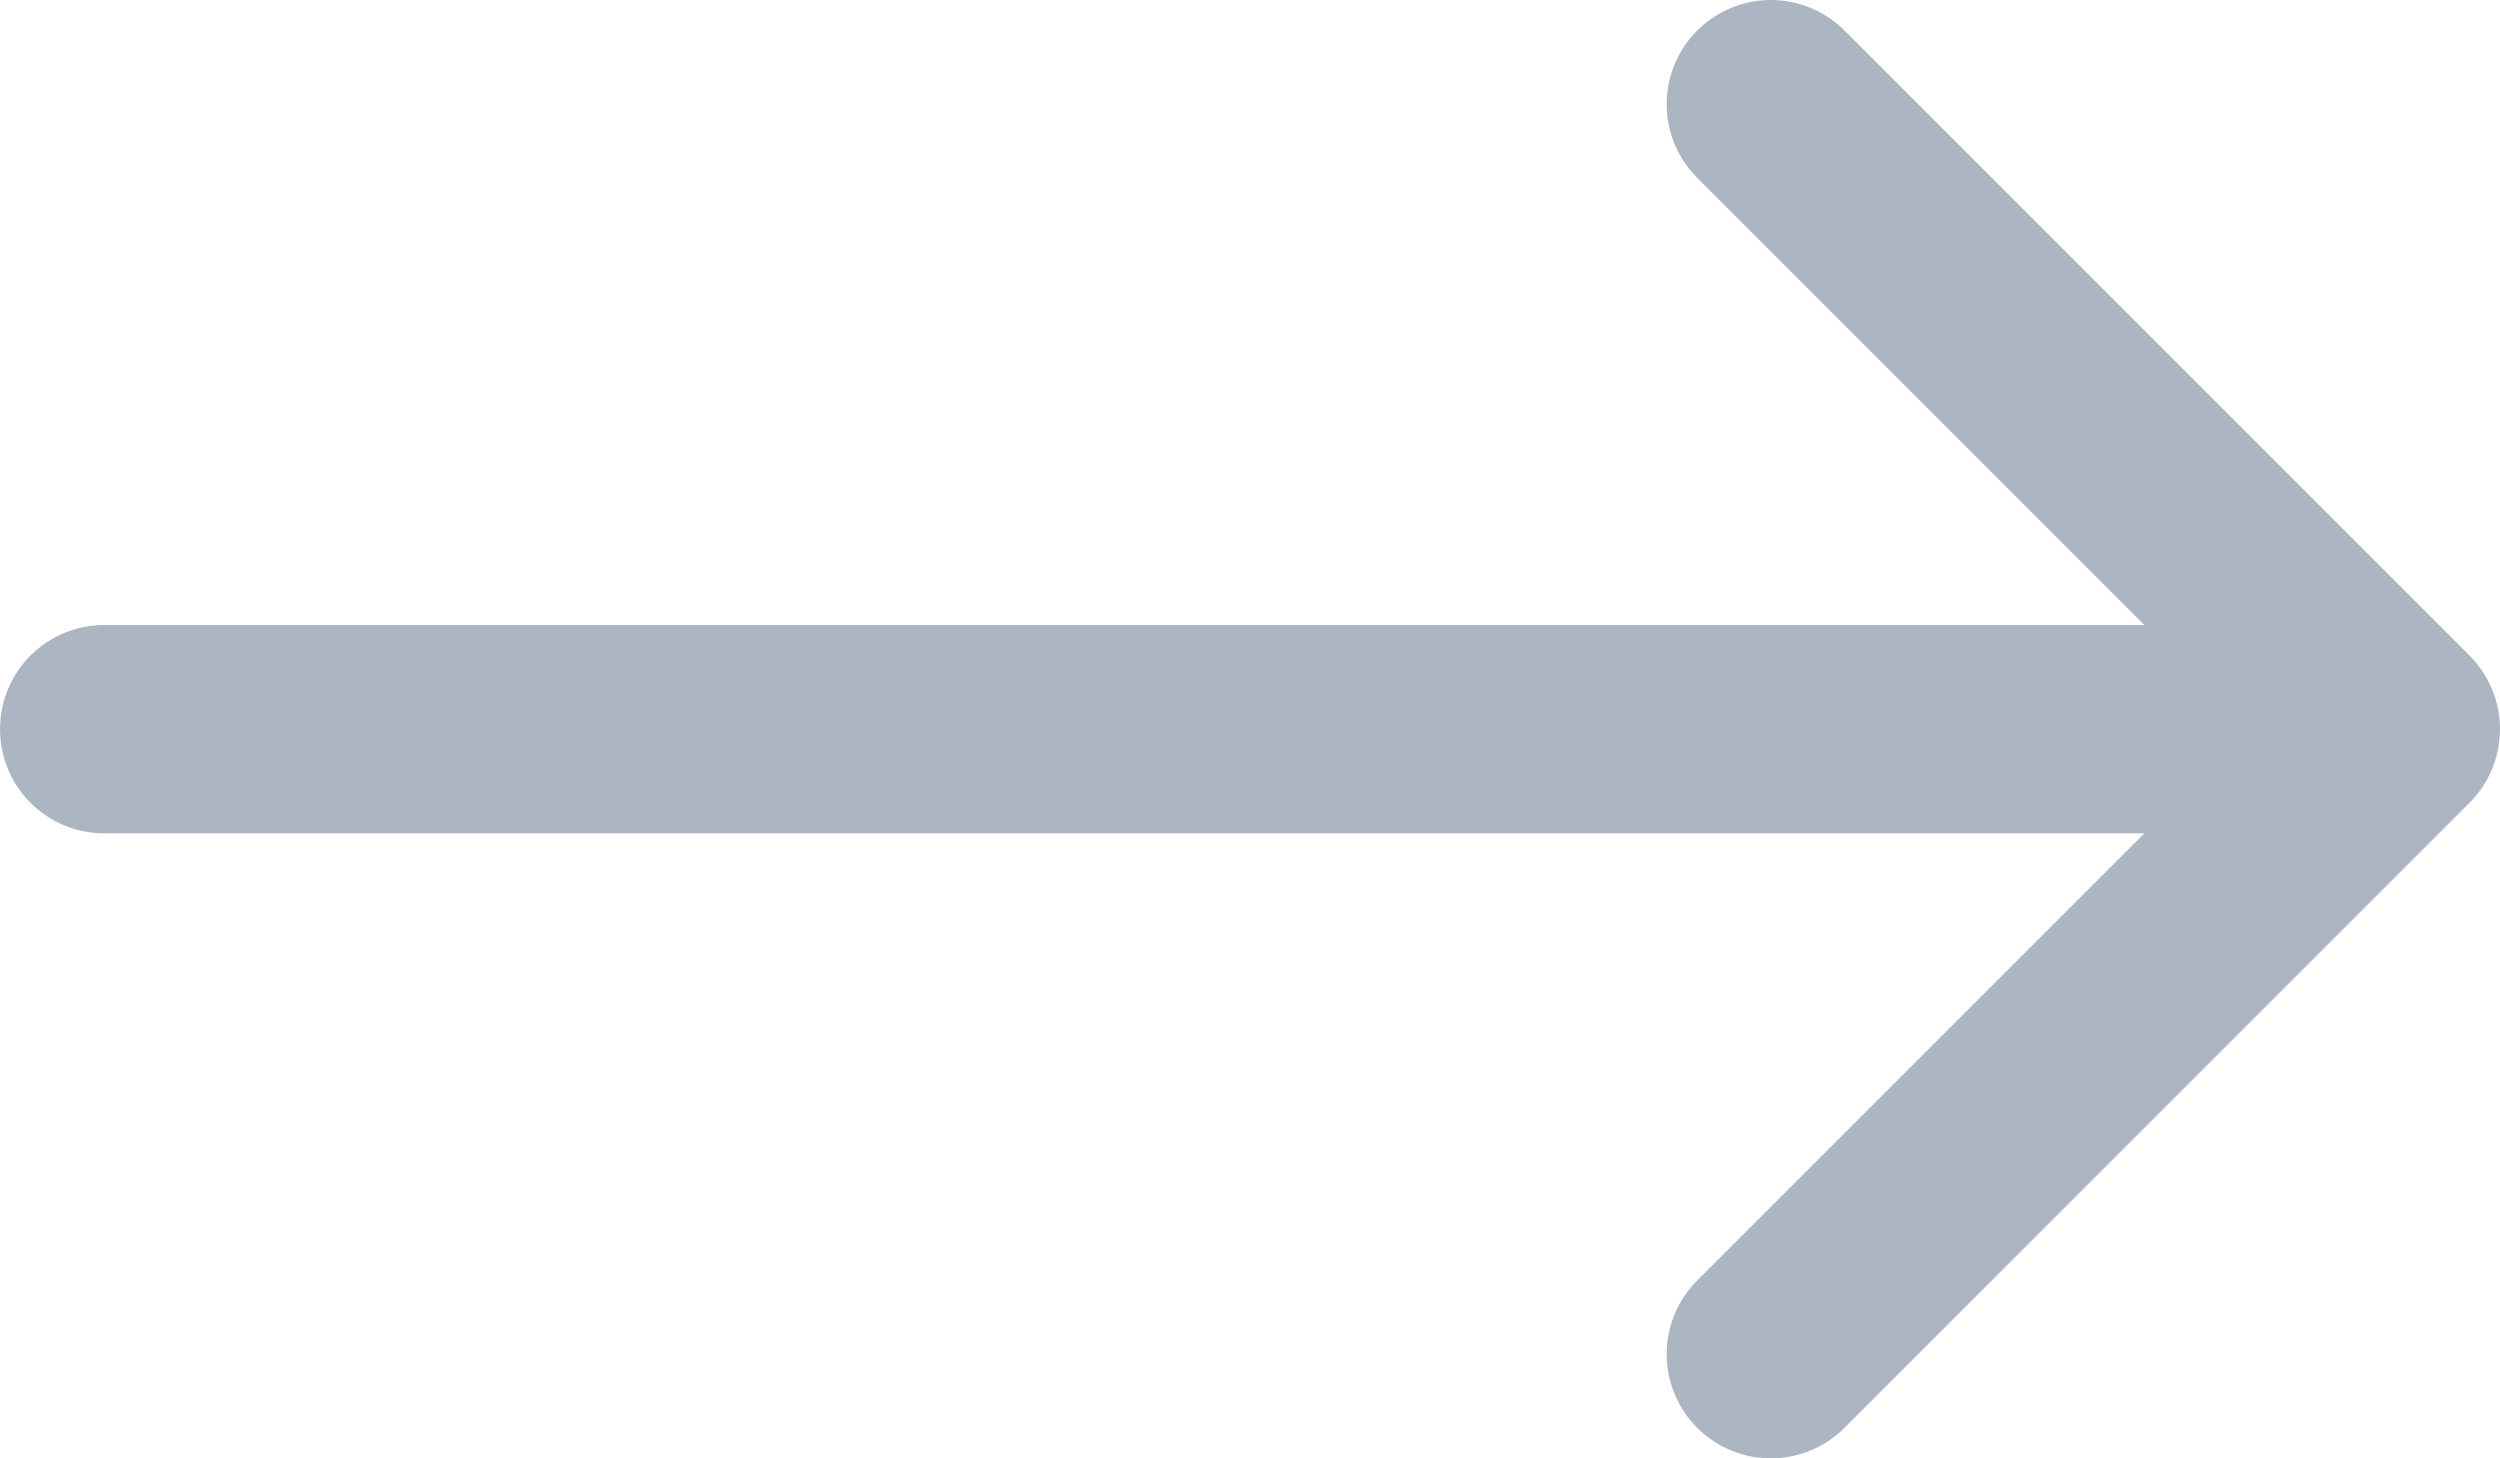
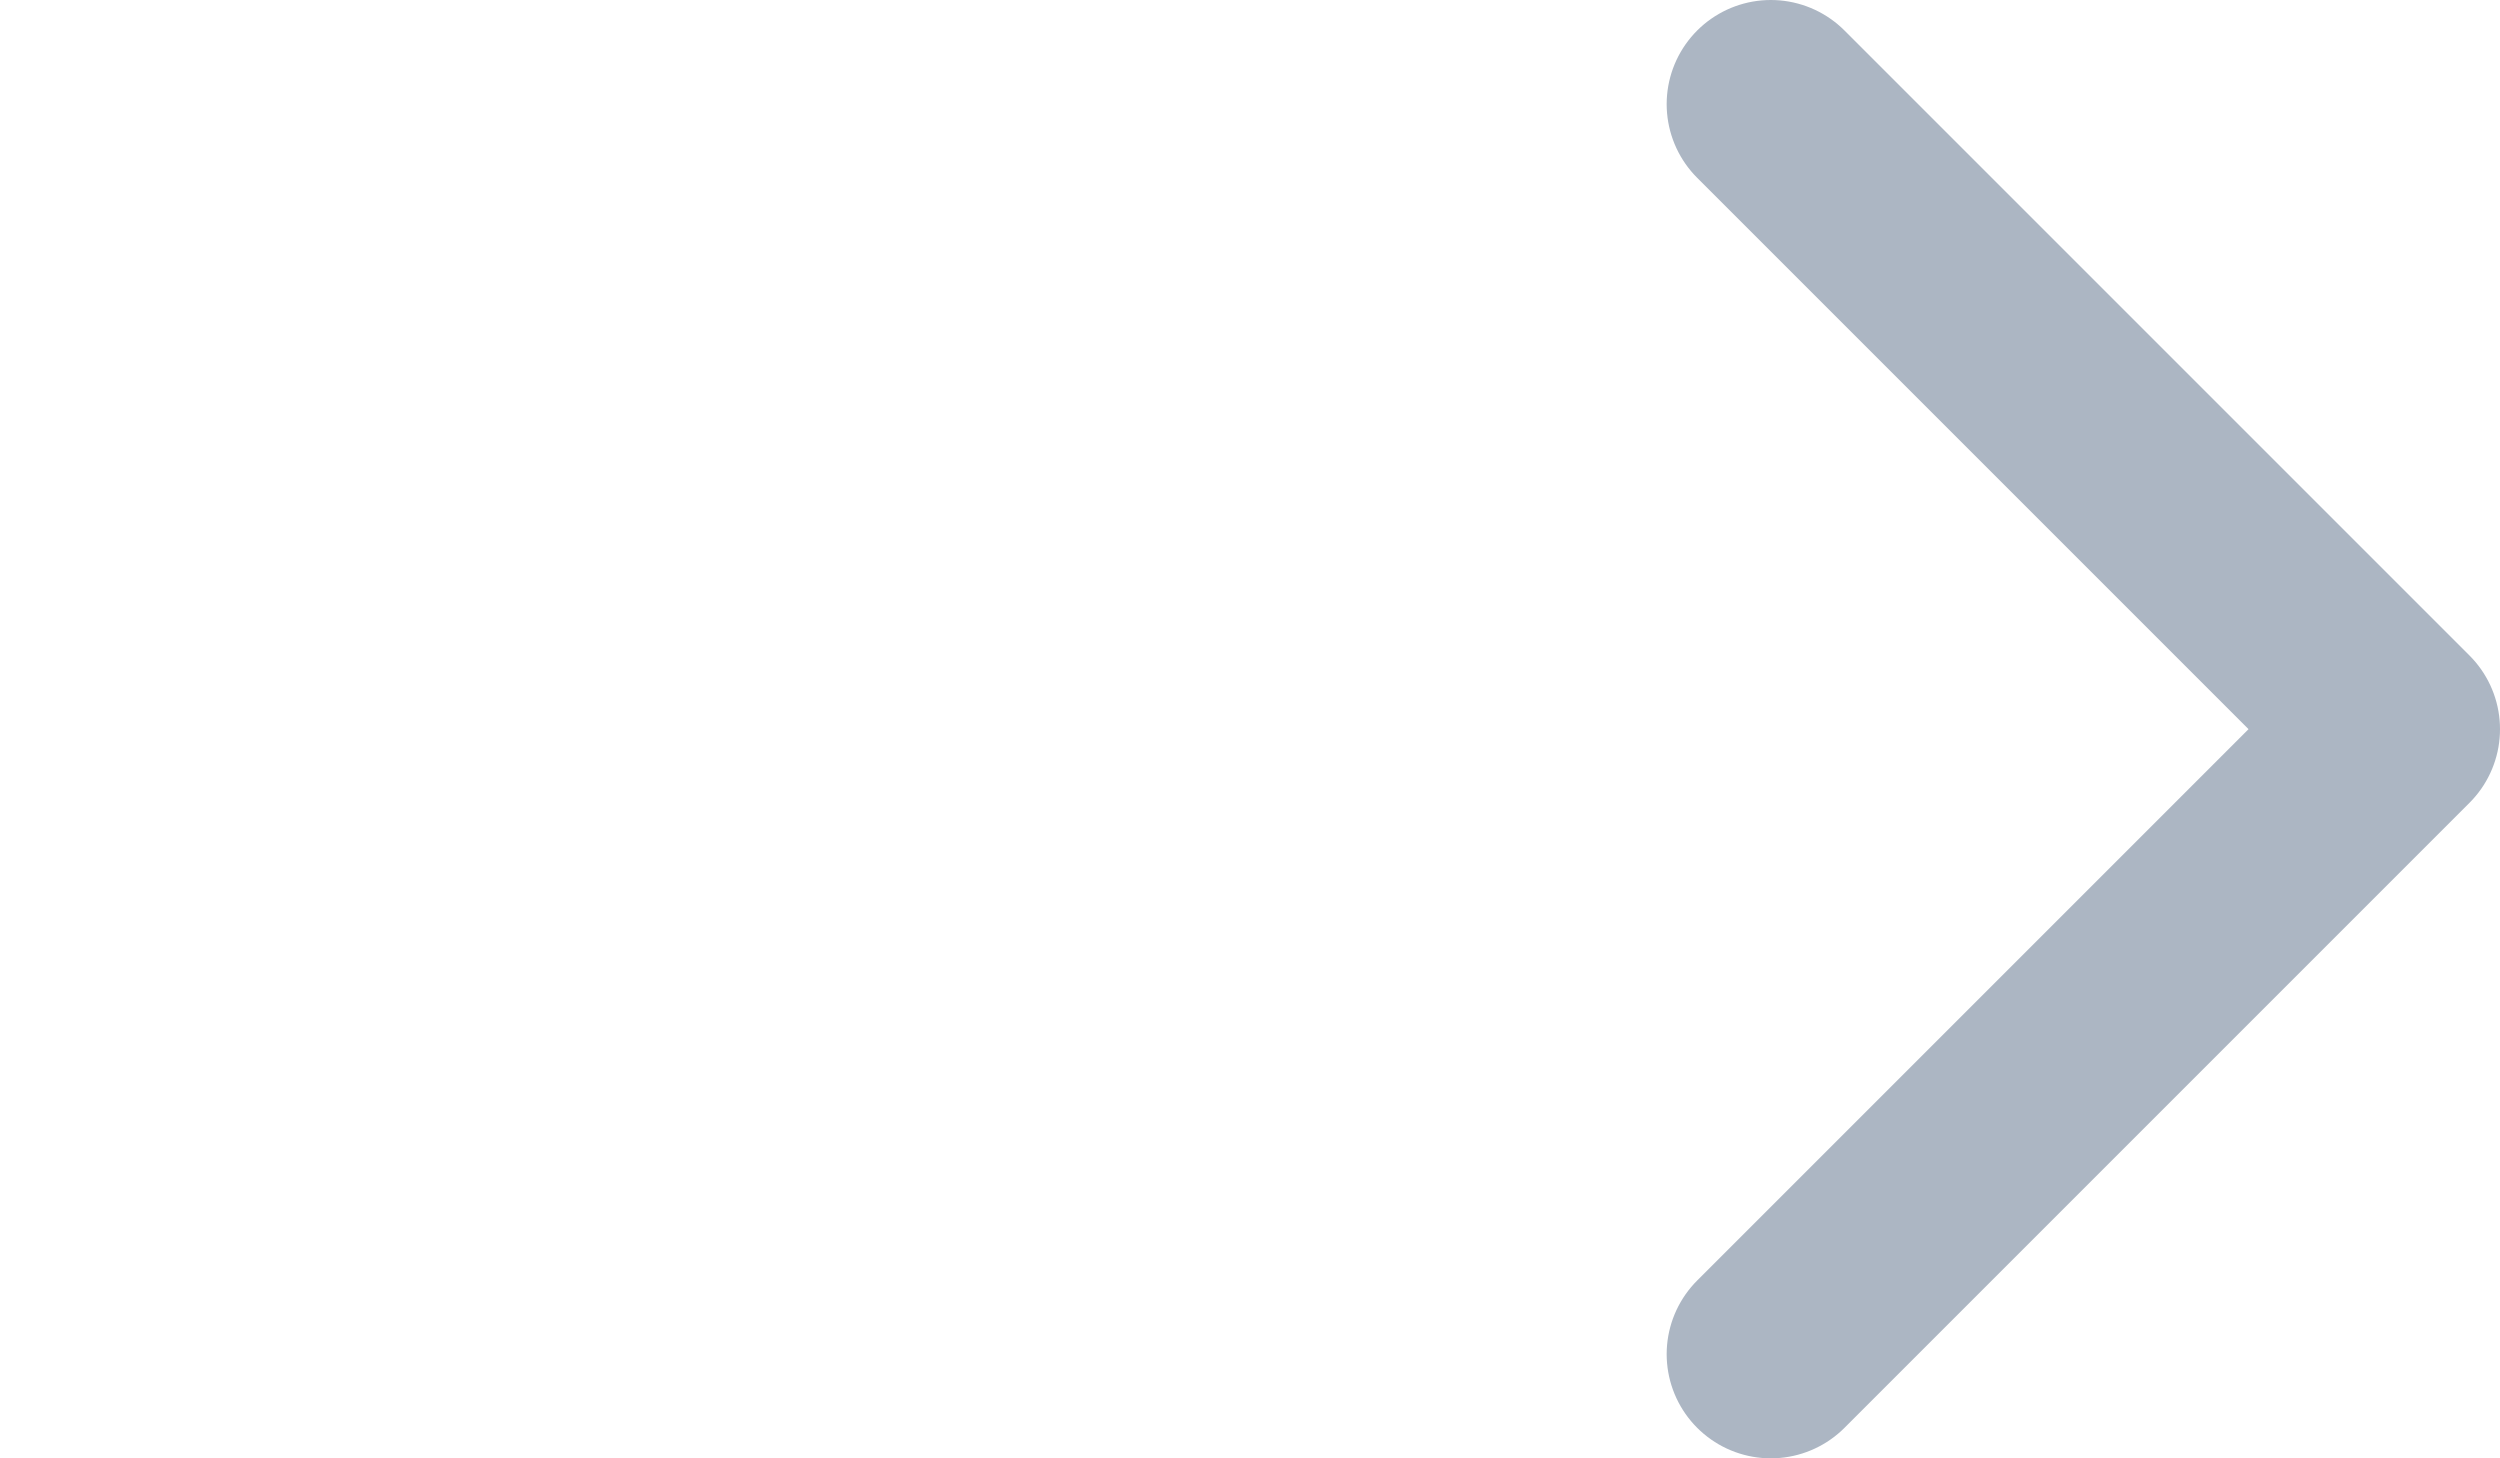
<svg xmlns="http://www.w3.org/2000/svg" viewBox="0 0 24 14">
  <g fill="none" fill-rule="evenodd">
-     <path d="m0-5h24v24h-24z" />
    <g stroke="#acb6c3" stroke-linecap="round" stroke-linejoin="round" stroke-width="2" transform="translate(1 1)">
      <path d="m13 9 6-6 6 6" transform="matrix(0 -1 -1 0 25 25)" />
-       <path d="m0 6h21" />
    </g>
  </g>
</svg>